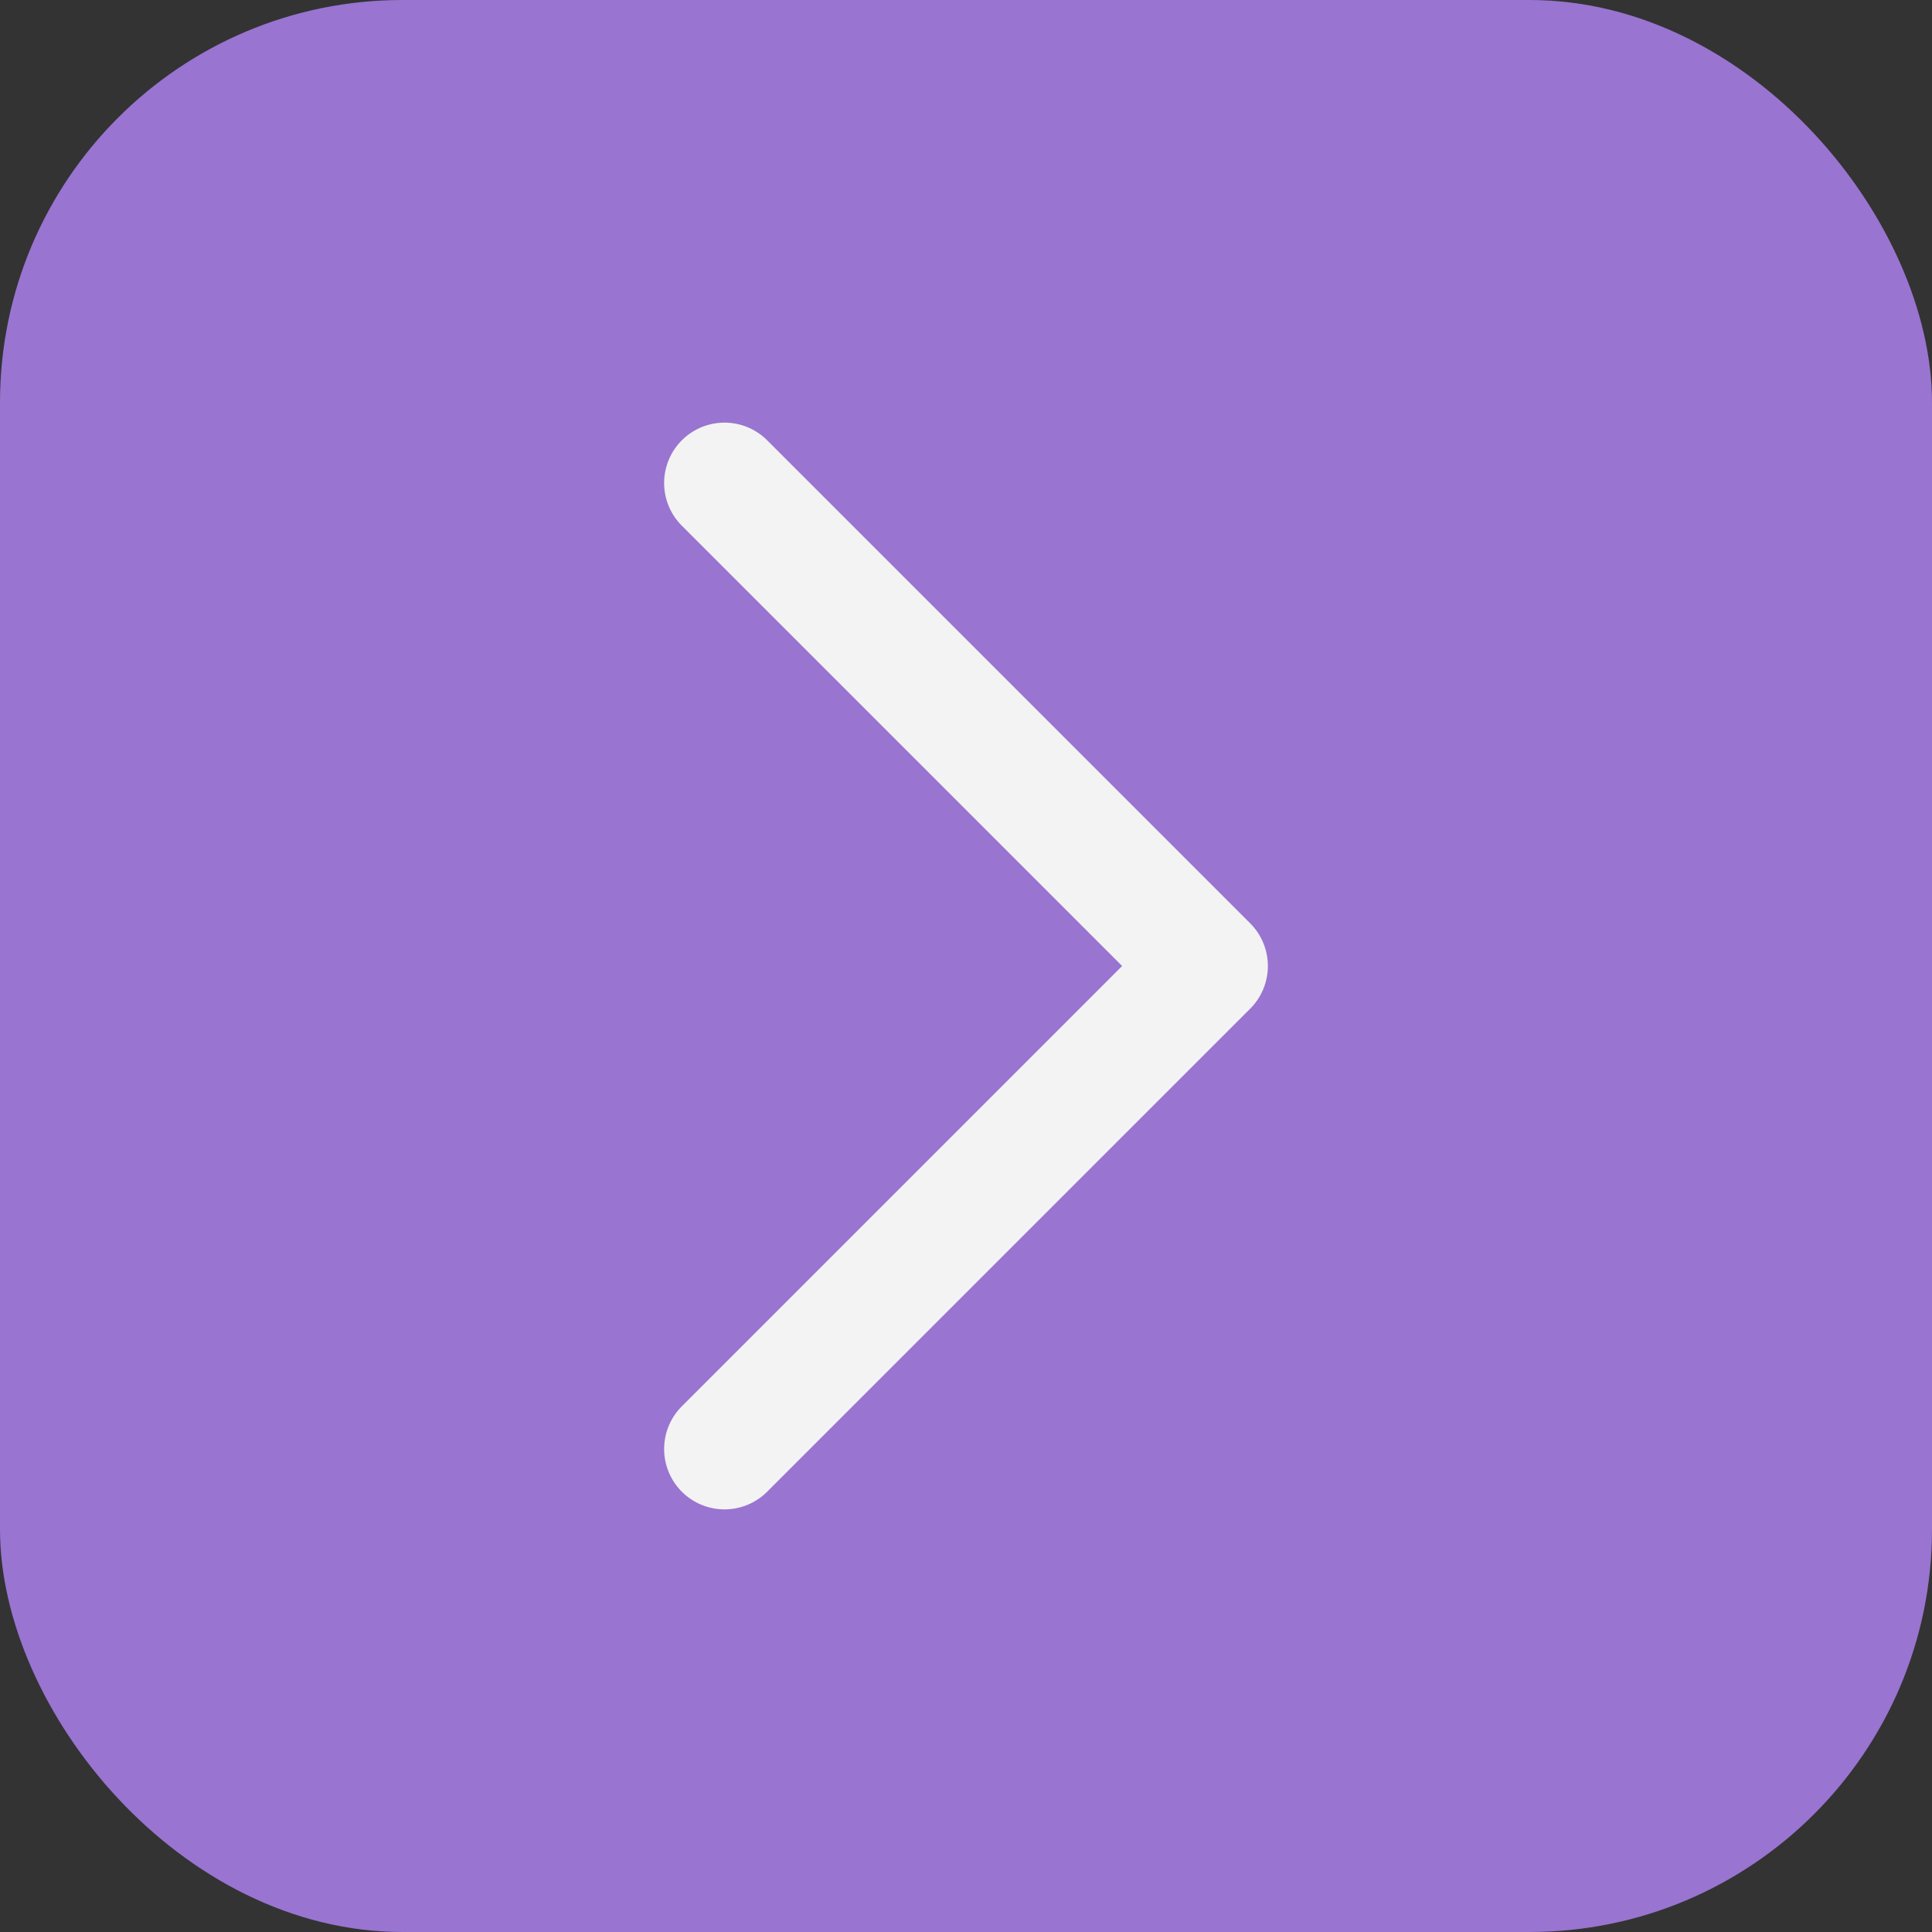
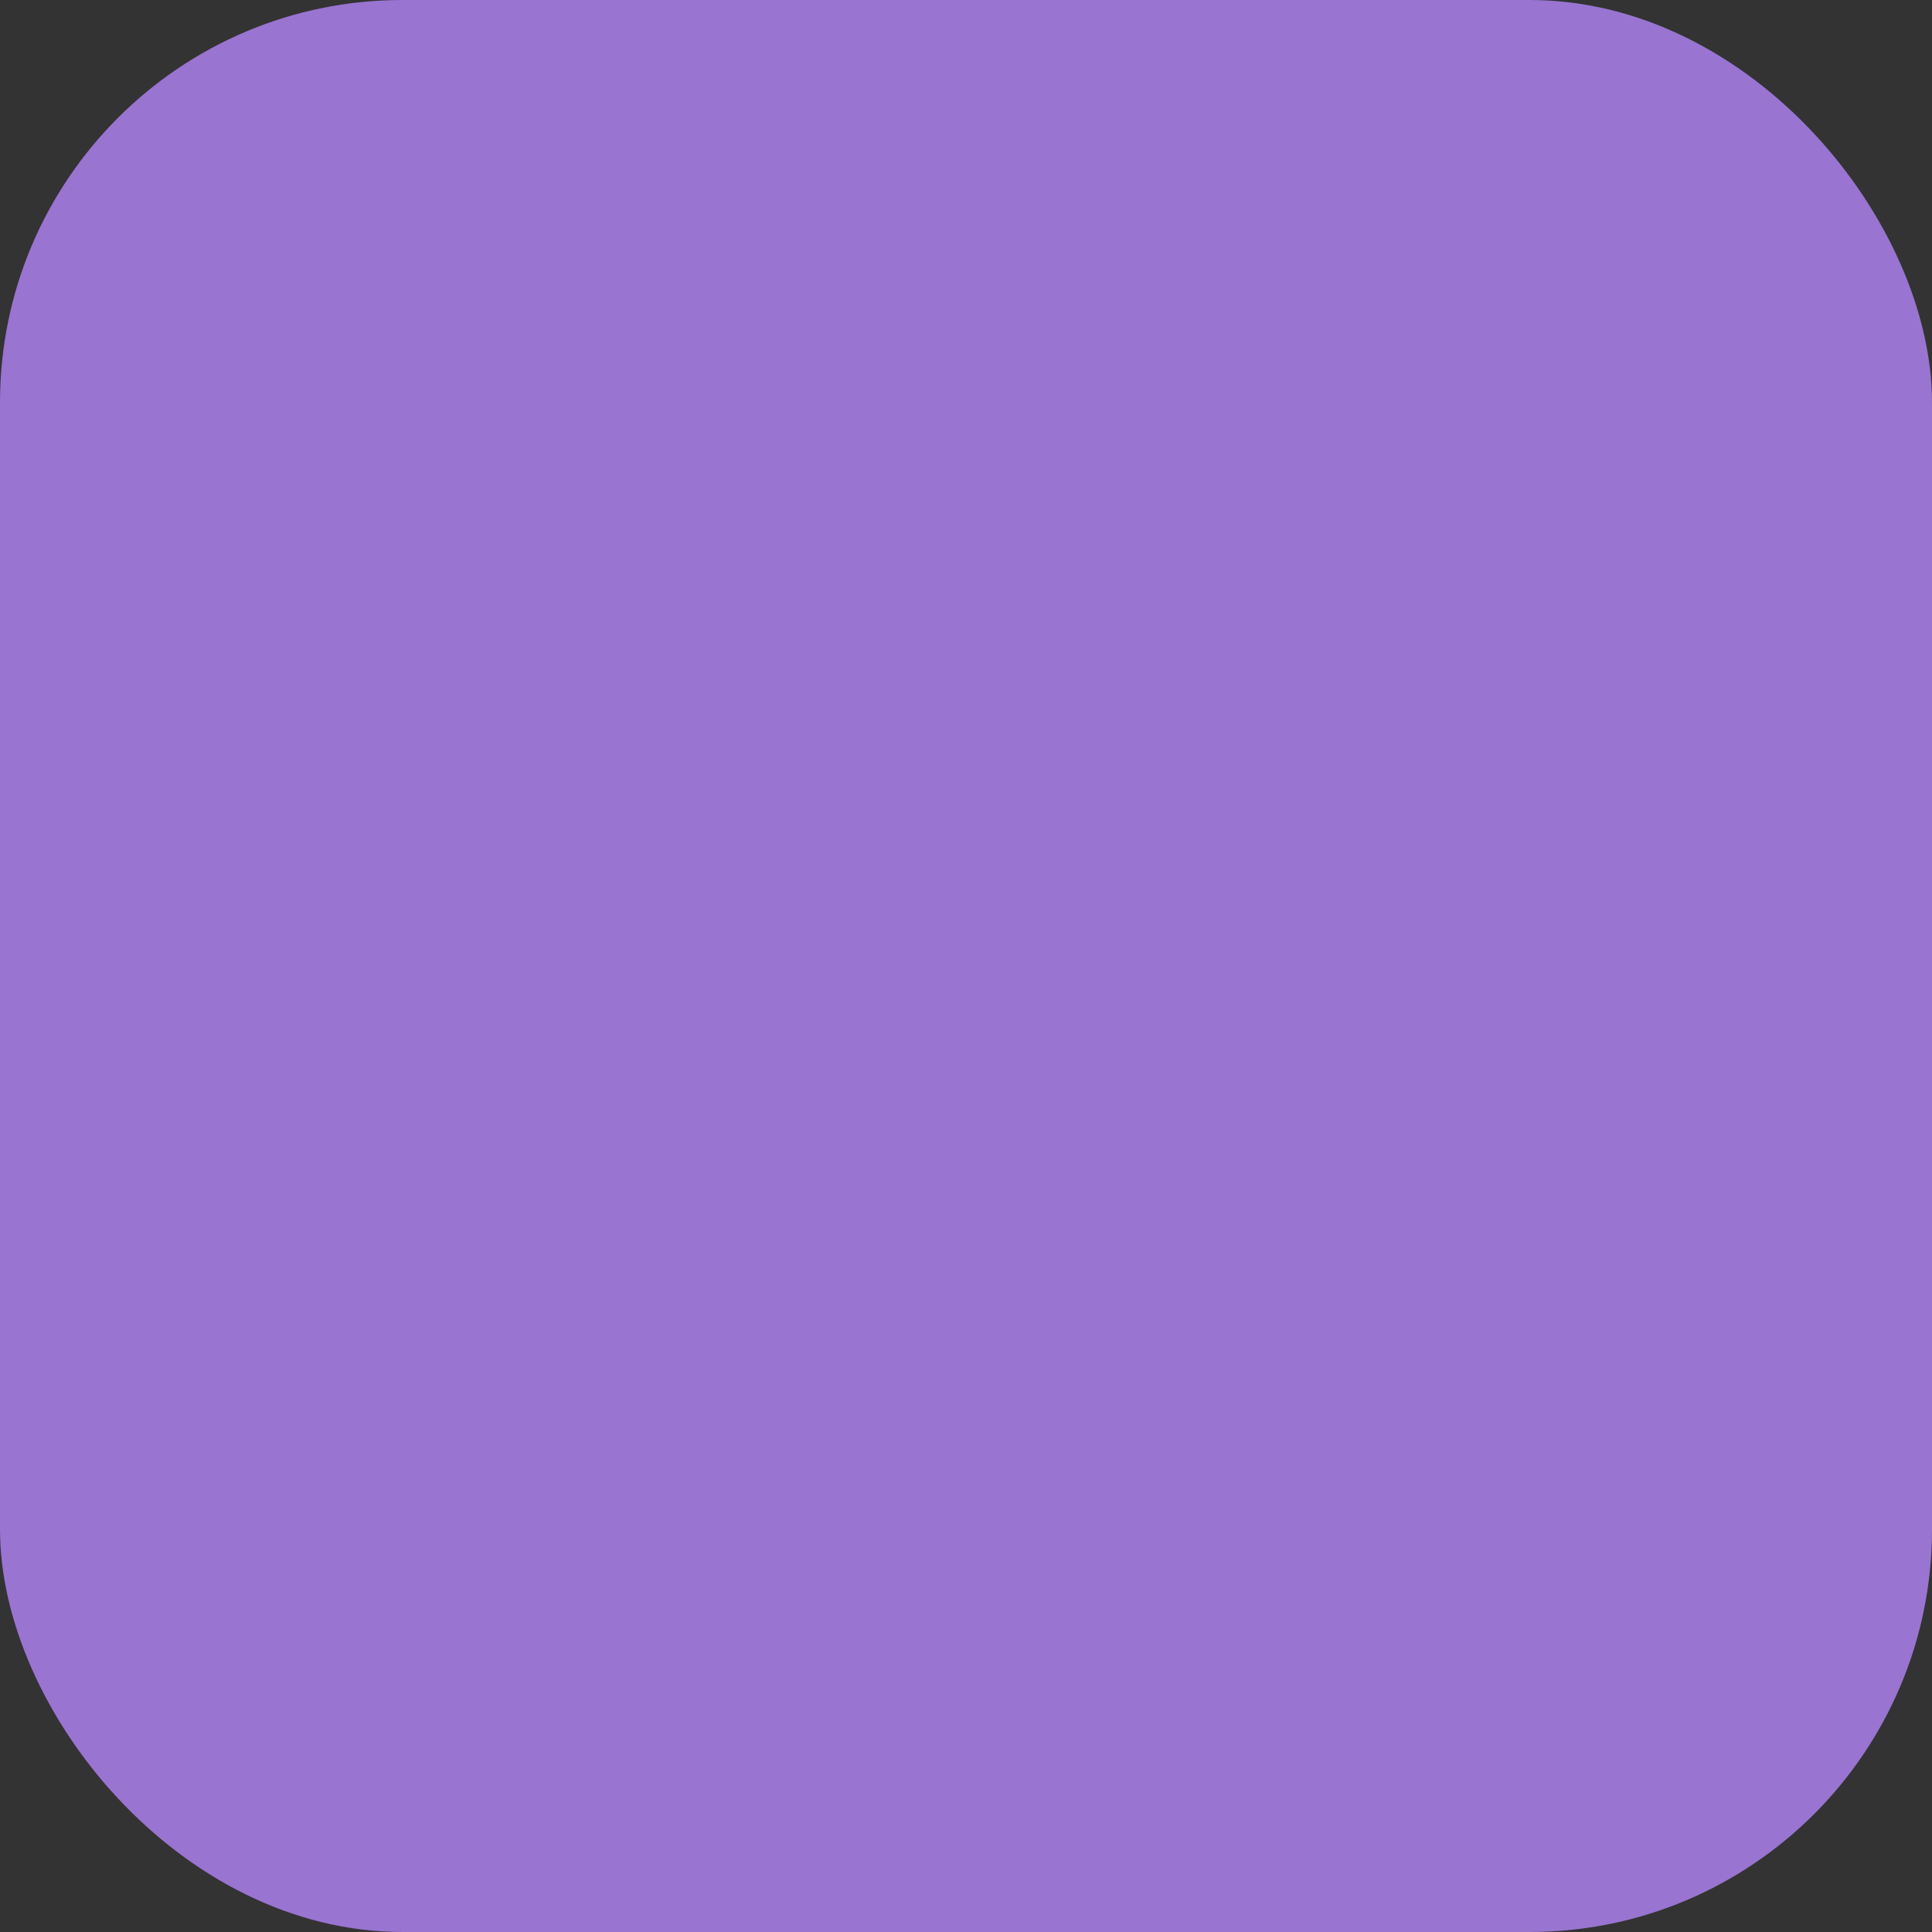
<svg xmlns="http://www.w3.org/2000/svg" width="48" height="48" viewBox="0 0 48 48" fill="none">
  <rect x="0" y="0" width="48" height="48" fill="#333333" stroke="none" />
  <rect width="48" height="48" rx="10" fill="#9974D1" />
-   <path d="M18 36L30 24L18 12" stroke="#F3F3F3" stroke-width="3" stroke-linecap="round" stroke-linejoin="round" />
</svg>